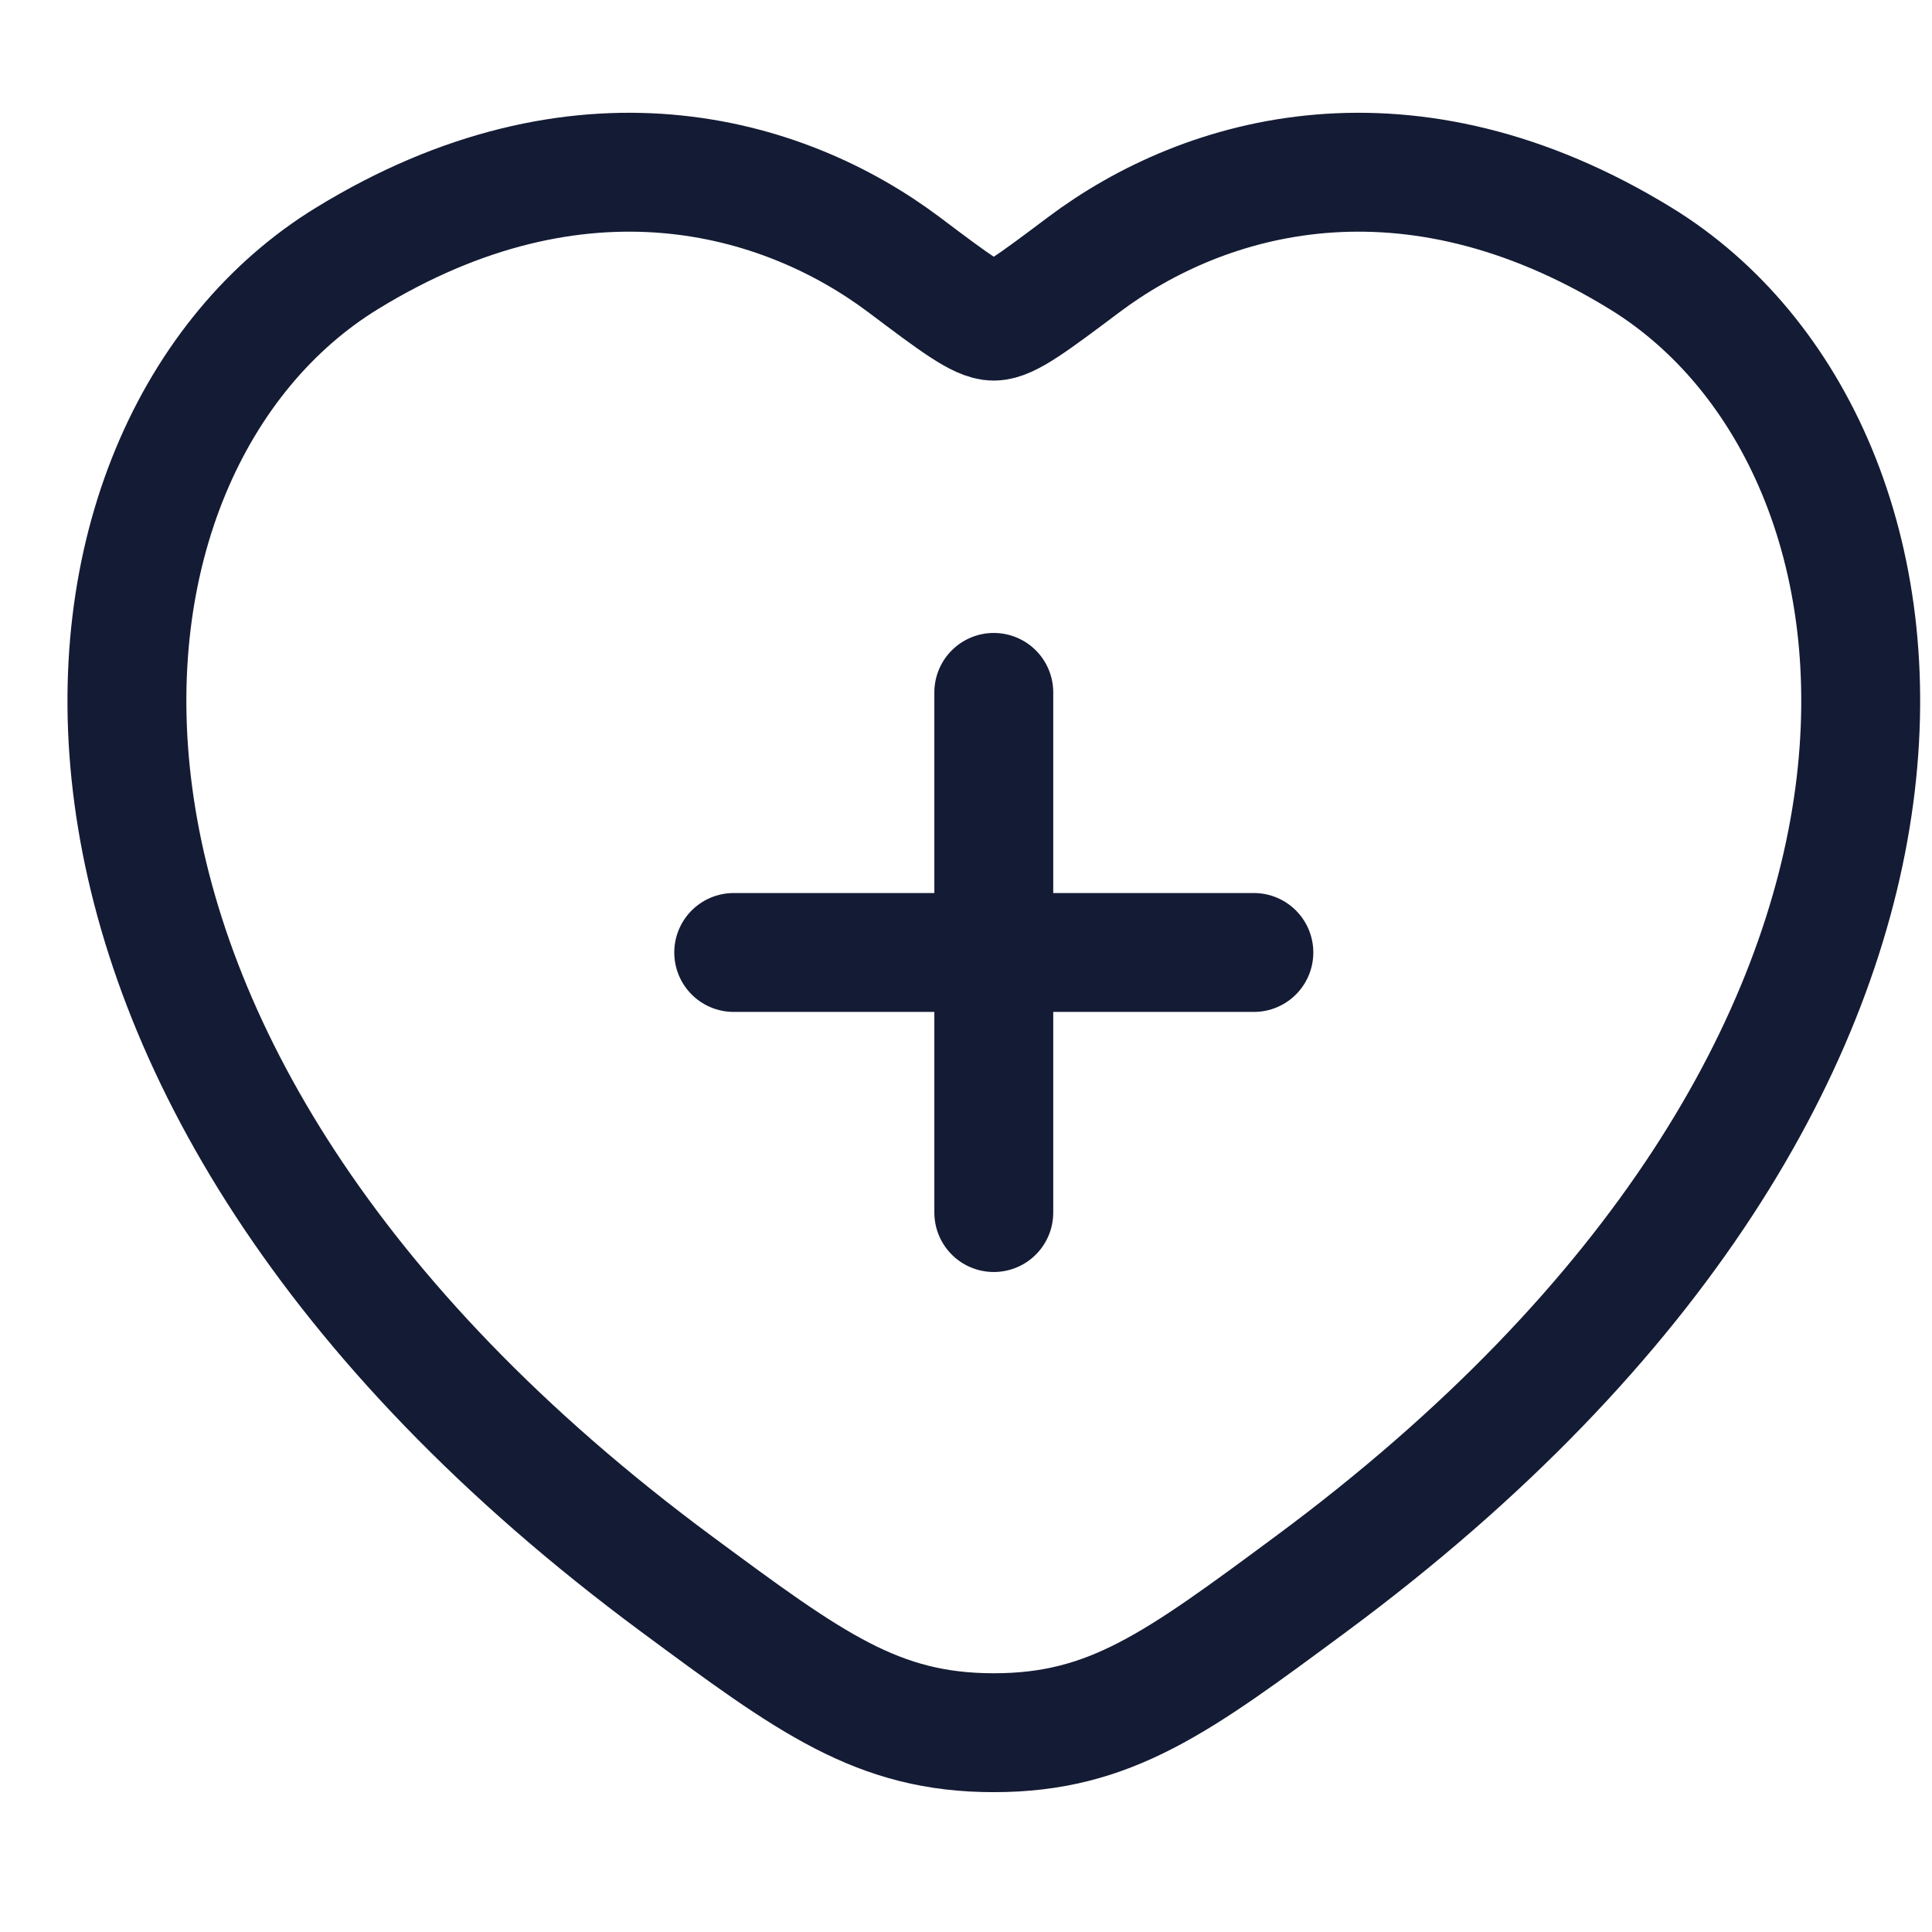
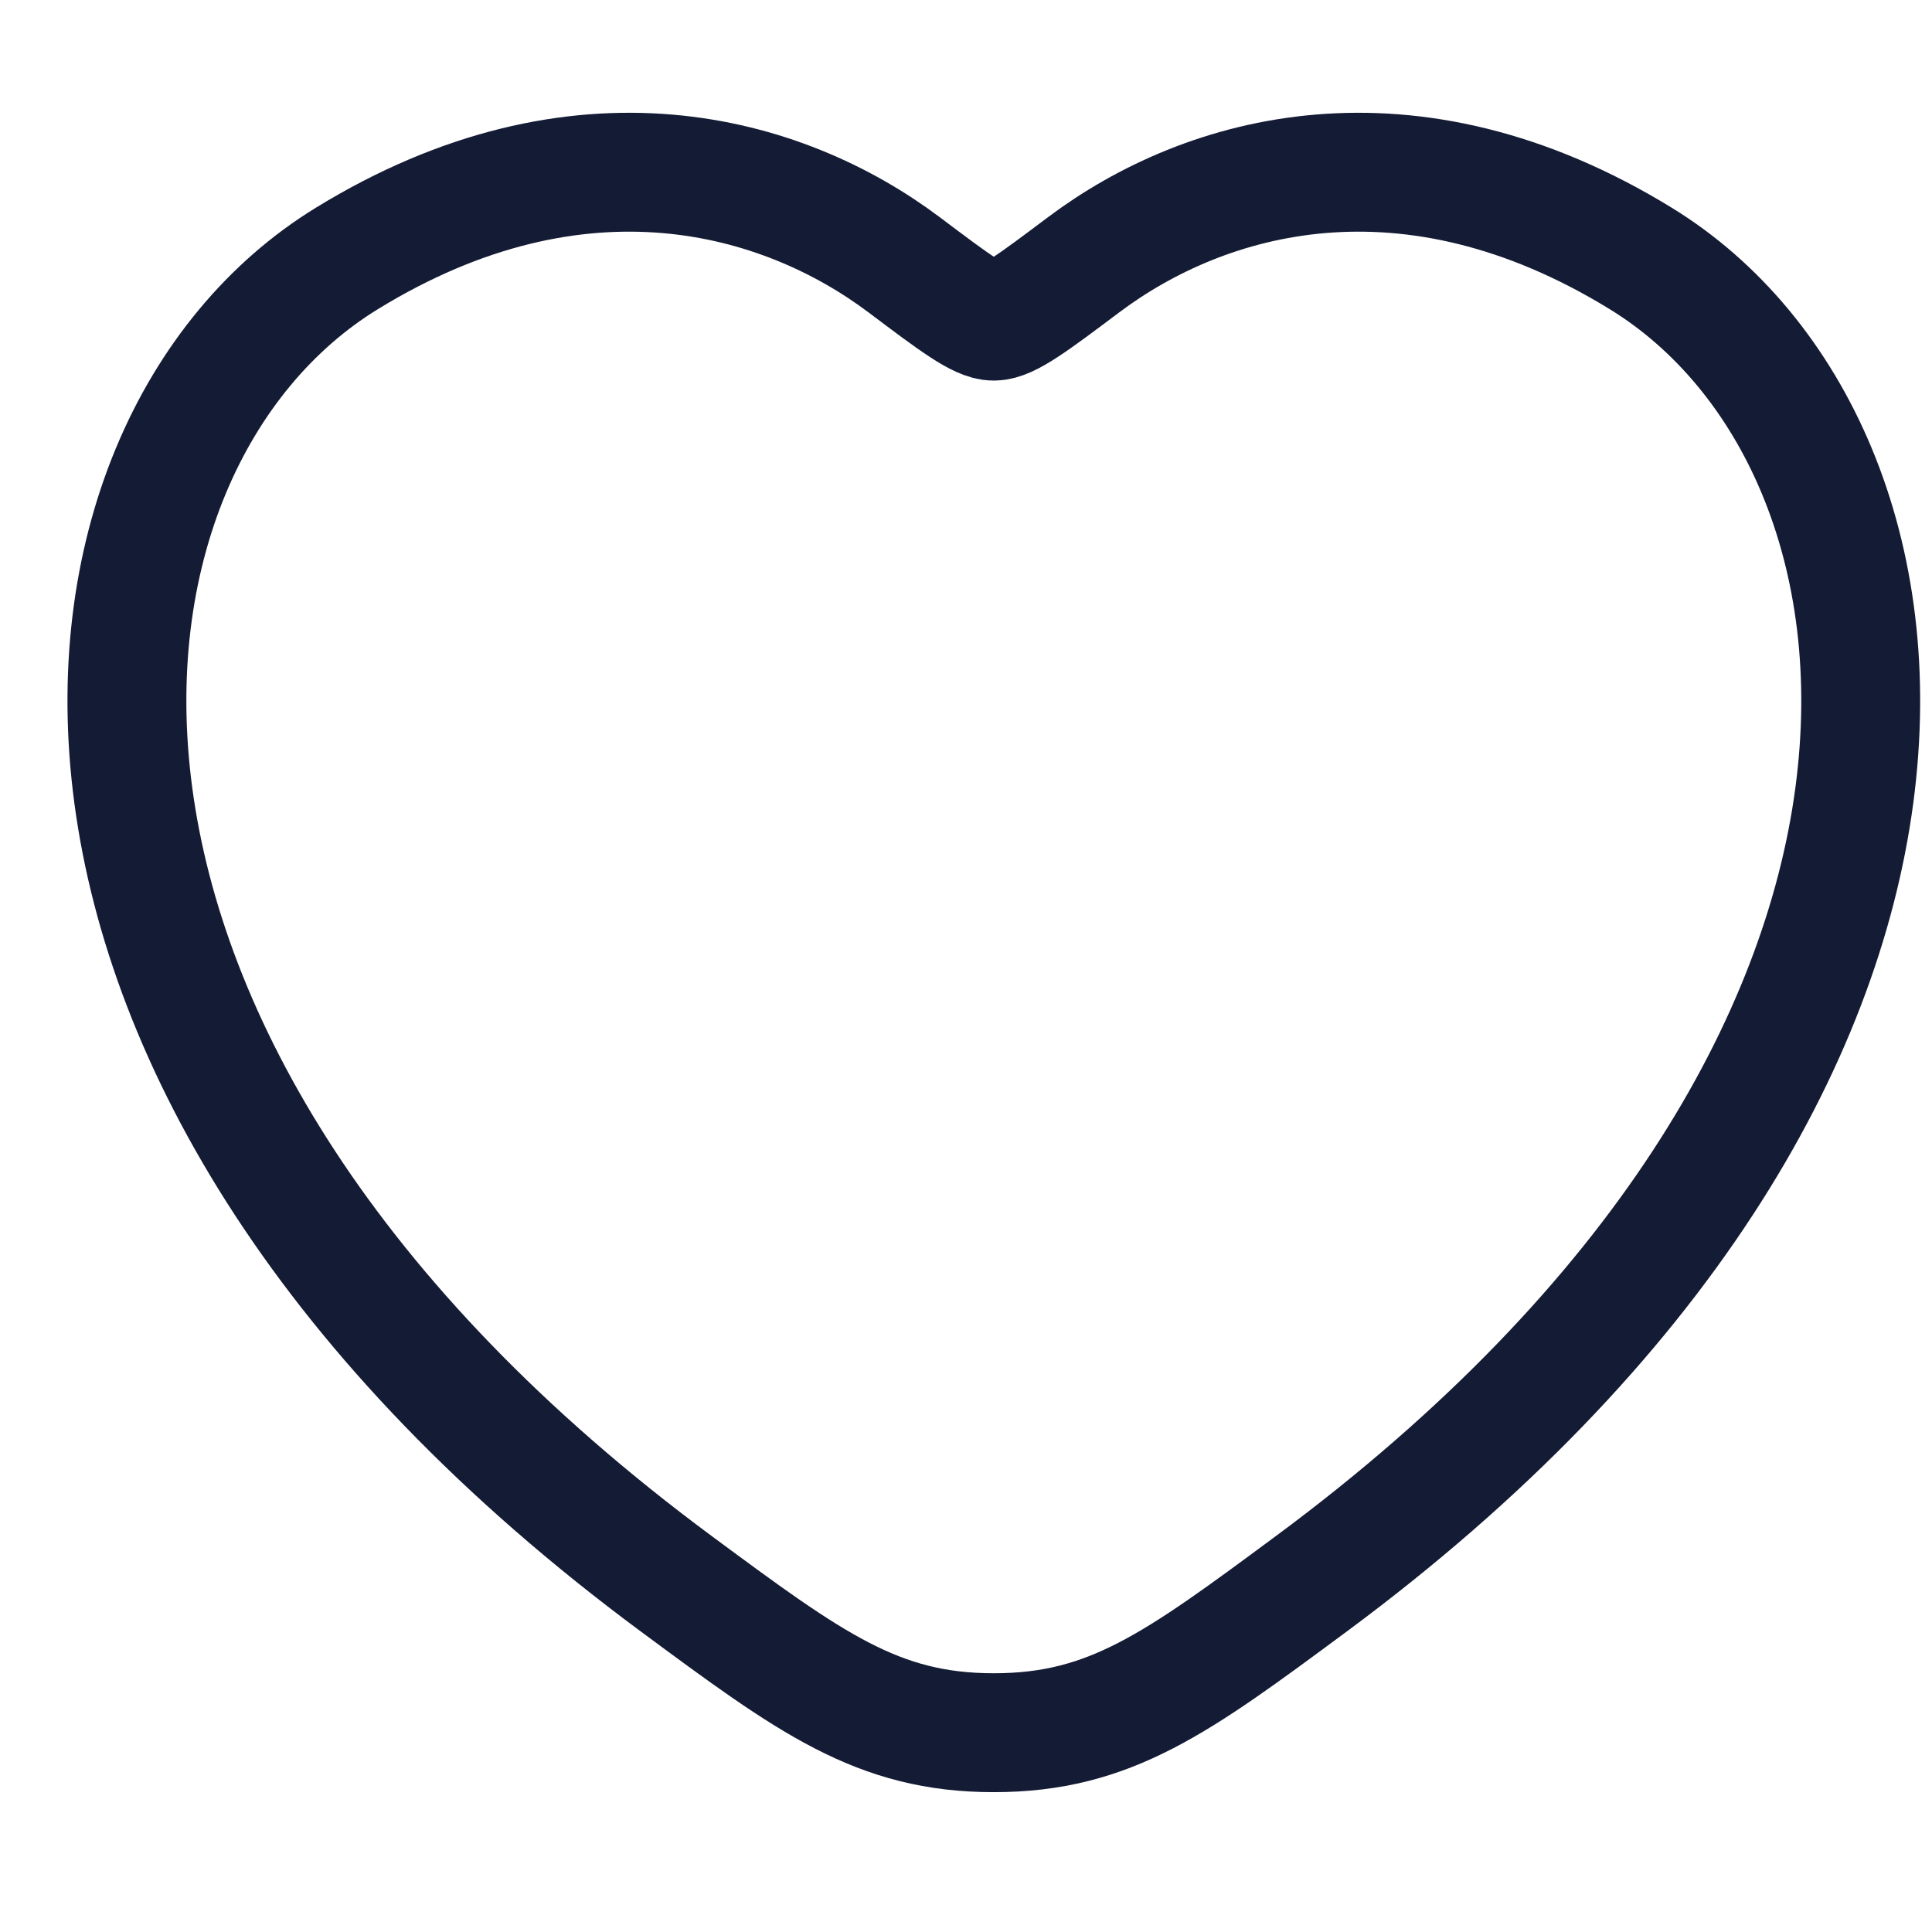
<svg xmlns="http://www.w3.org/2000/svg" width="13" height="13" viewBox="0 0 13 13" fill="none">
  <g id="elements">
    <path id="Vector" d="M11.04 1.739C9.476 0.779 8.111 1.166 7.291 1.782C6.954 2.035 6.786 2.161 6.687 2.161C6.588 2.161 6.42 2.035 6.084 1.782C5.264 1.166 3.898 0.779 2.334 1.739C0.281 2.998 -0.183 7.153 4.552 10.658C5.454 11.325 5.905 11.659 6.687 11.659C7.47 11.659 7.921 11.325 8.822 10.658C13.558 7.153 13.093 2.998 11.04 1.739Z" stroke="#141B34" stroke-width="0.8" stroke-linecap="round" />
-     <path id="Vector_2" d="M6.687 4.659V8.159M4.937 6.409L8.437 6.409" stroke="#141B34" stroke-width="0.8" stroke-linecap="round" />
  </g>
</svg>